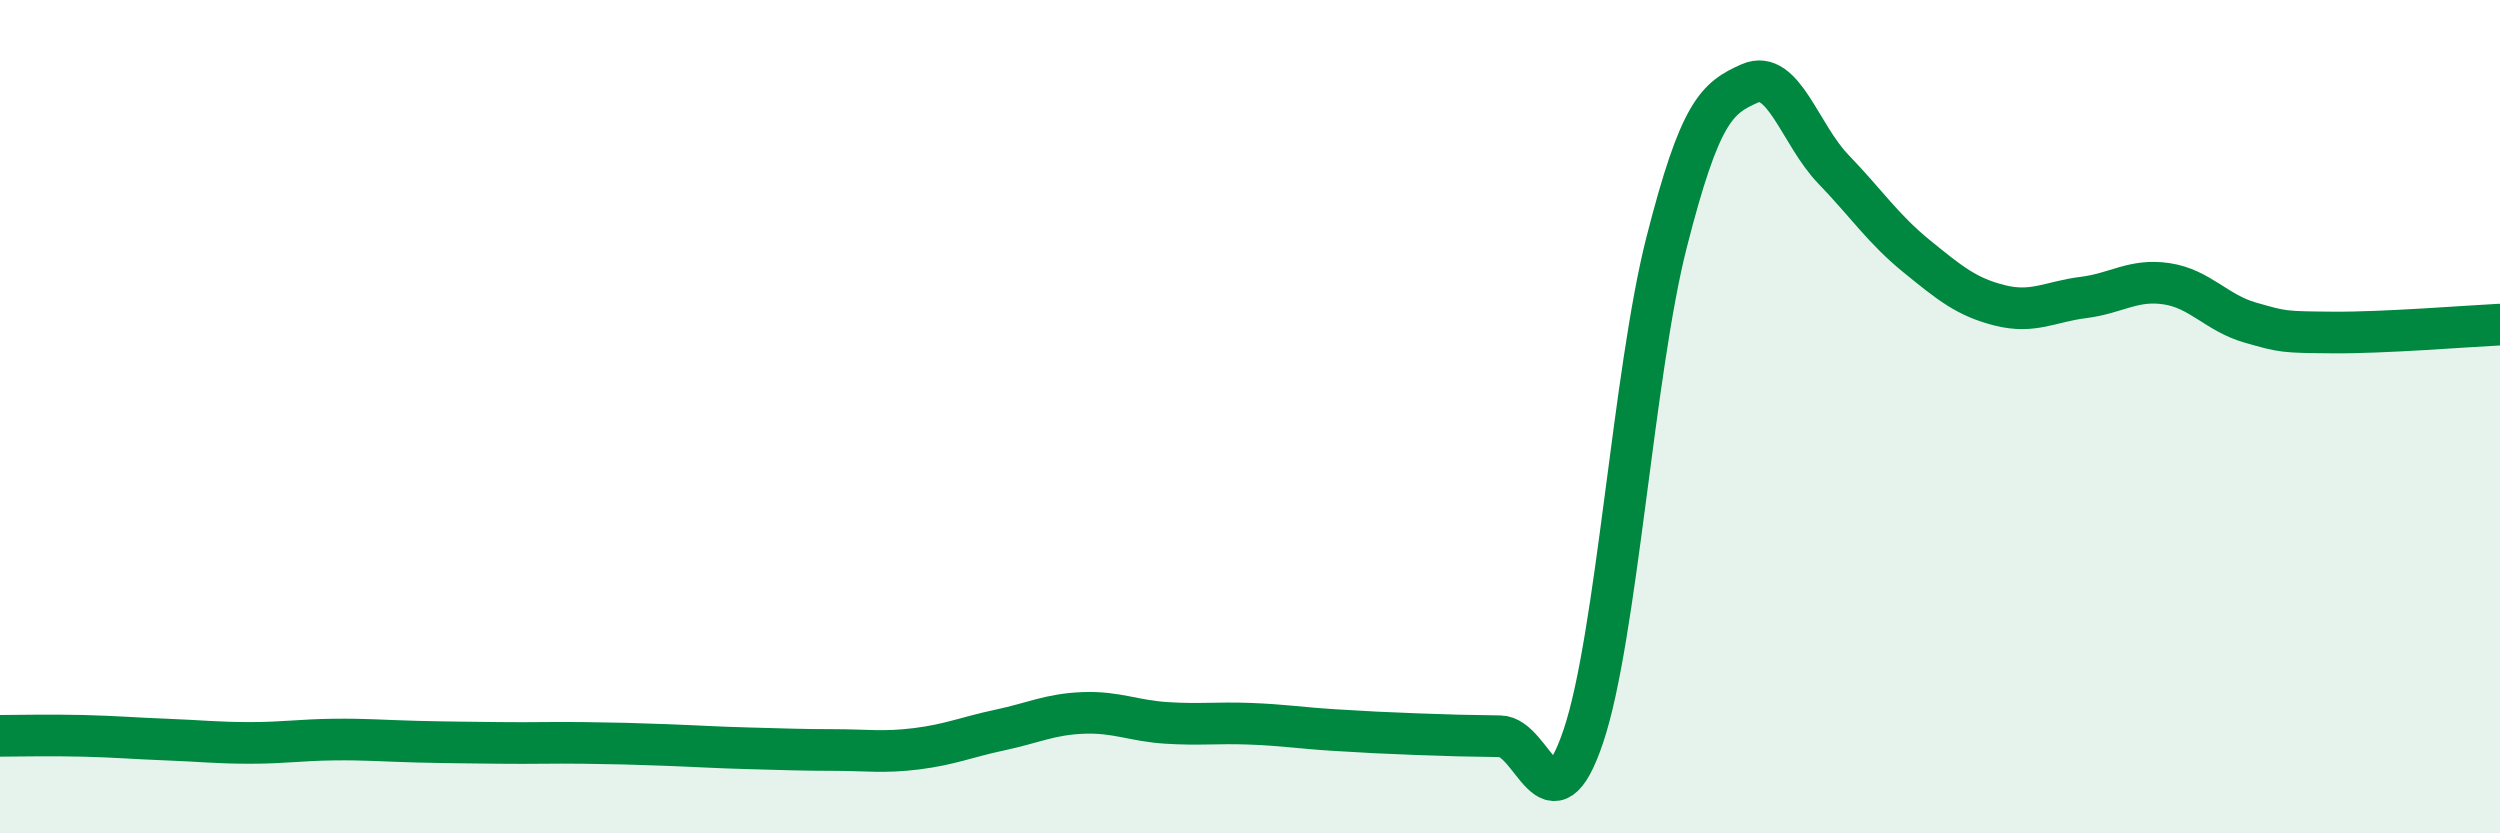
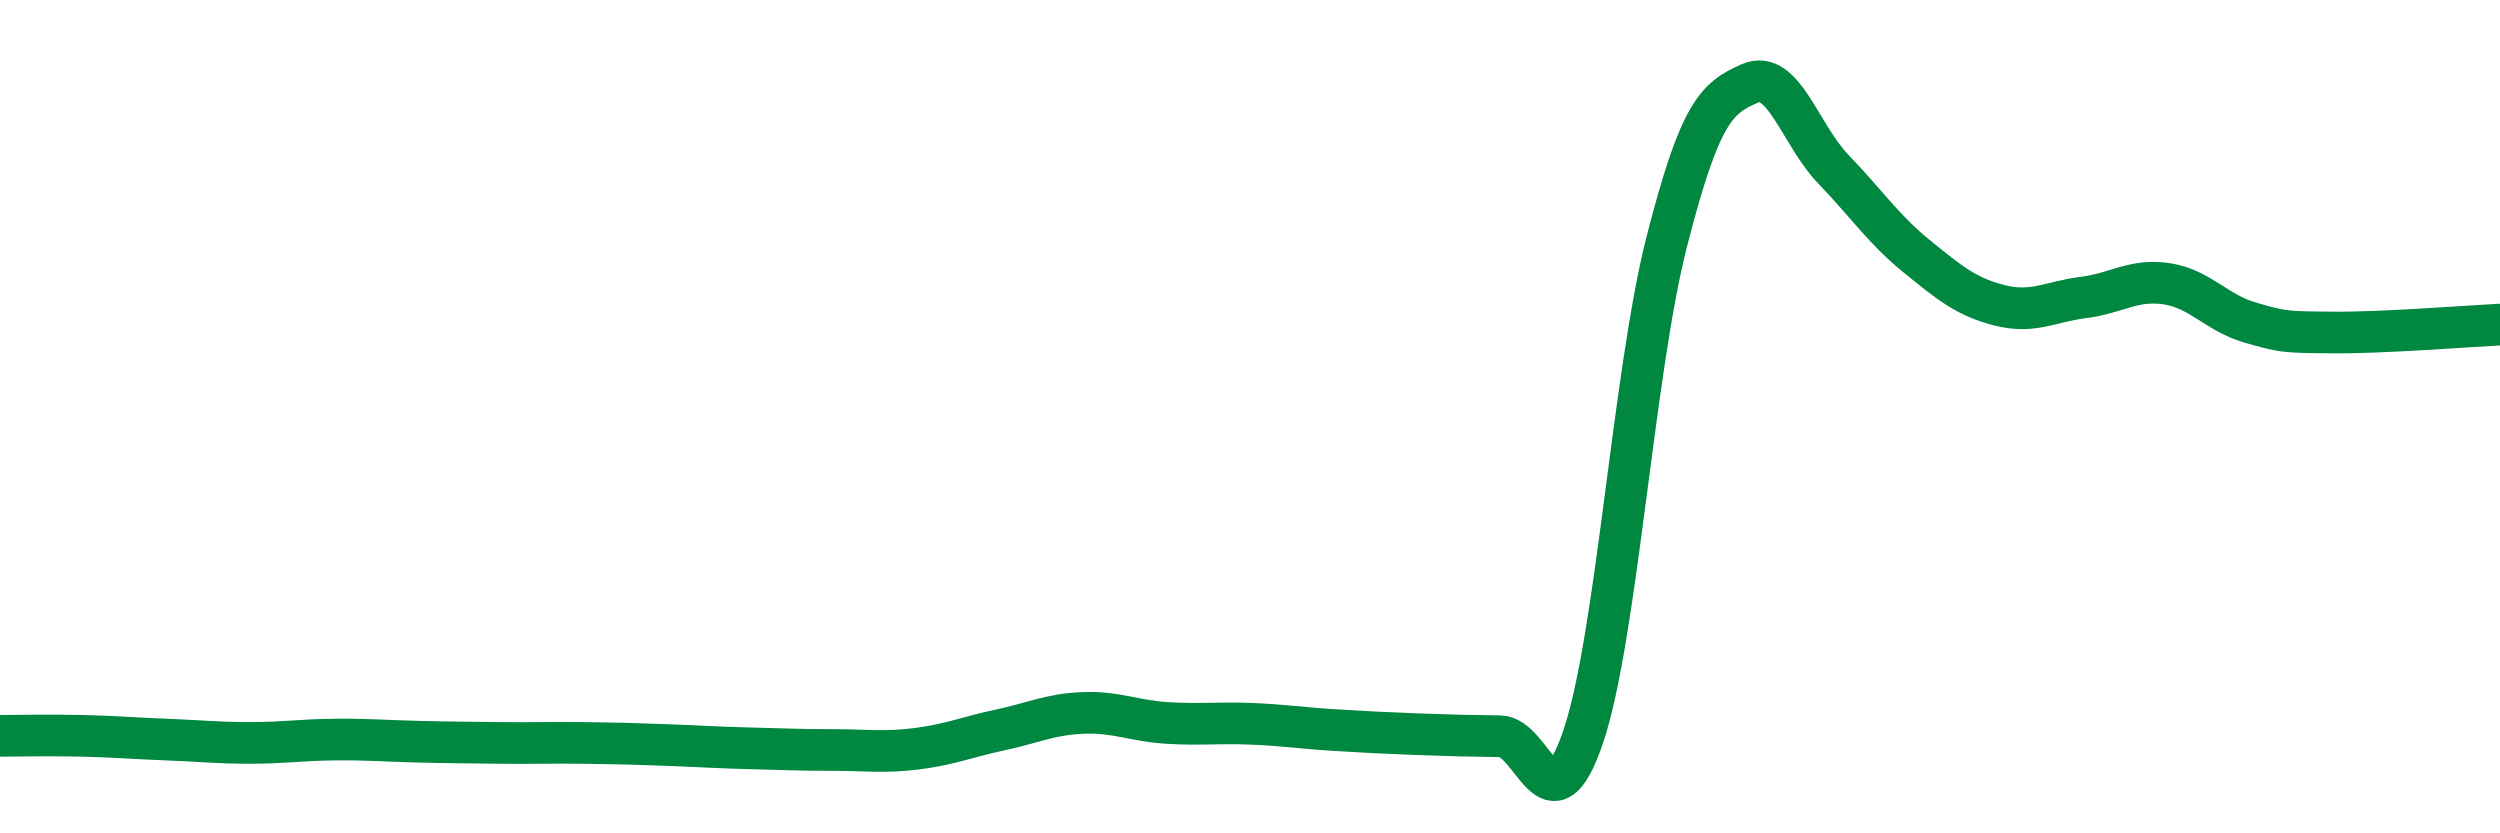
<svg xmlns="http://www.w3.org/2000/svg" width="60" height="20" viewBox="0 0 60 20">
-   <path d="M 0,17.66 C 0.4,17.66 1.2,17.64 2,17.66 C 2.8,17.68 3.2,17.72 4,17.75 C 4.8,17.78 5.2,17.83 6,17.83 C 6.8,17.83 7.2,17.76 8,17.75 C 8.8,17.74 9.2,17.78 10,17.8 C 10.8,17.82 11.2,17.82 12,17.83 C 12.8,17.84 13.2,17.82 14,17.83 C 14.8,17.84 15.2,17.85 16,17.88 C 16.8,17.91 17.2,17.94 18,17.96 C 18.8,17.98 19.2,18 20,18 C 20.8,18 21.2,18.07 22,17.97 C 22.8,17.87 23.2,17.69 24,17.52 C 24.8,17.35 25.2,17.14 26,17.11 C 26.8,17.08 27.2,17.3 28,17.35 C 28.8,17.4 29.2,17.34 30,17.37 C 30.8,17.4 31.2,17.47 32,17.52 C 32.8,17.57 33.2,17.59 34,17.62 C 34.8,17.65 35.2,17.66 36,17.67 C 36.8,17.68 37.2,20.04 38,17.67 C 38.8,15.3 39.2,8.94 40,5.81 C 40.8,2.68 41.2,2.35 42,2 C 42.8,1.65 43.2,3.23 44,4.06 C 44.8,4.89 45.2,5.5 46,6.15 C 46.8,6.8 47.2,7.13 48,7.33 C 48.8,7.53 49.2,7.24 50,7.14 C 50.8,7.04 51.2,6.69 52,6.81 C 52.8,6.93 53.2,7.51 54,7.74 C 54.8,7.97 54.8,7.97 56,7.98 C 57.2,7.99 59.2,7.83 60,7.79L60 20L0 20Z" fill="#008740" opacity="0.1" stroke-linecap="round" stroke-linejoin="round" />
  <path d="M 0,17.66 C 0.4,17.66 1.2,17.64 2,17.66 C 2.8,17.68 3.2,17.72 4,17.75 C 4.8,17.78 5.2,17.83 6,17.83 C 6.8,17.83 7.2,17.76 8,17.75 C 8.8,17.74 9.2,17.78 10,17.8 C 10.8,17.82 11.2,17.82 12,17.83 C 12.8,17.84 13.2,17.82 14,17.83 C 14.8,17.84 15.2,17.85 16,17.88 C 16.8,17.91 17.2,17.94 18,17.96 C 18.8,17.98 19.2,18 20,18 C 20.8,18 21.2,18.07 22,17.97 C 22.8,17.87 23.2,17.69 24,17.52 C 24.8,17.35 25.2,17.14 26,17.11 C 26.8,17.08 27.2,17.3 28,17.35 C 28.8,17.4 29.2,17.34 30,17.37 C 30.8,17.4 31.2,17.47 32,17.52 C 32.8,17.57 33.2,17.59 34,17.62 C 34.8,17.65 35.2,17.66 36,17.67 C 36.8,17.68 37.2,20.04 38,17.67 C 38.8,15.3 39.2,8.94 40,5.81 C 40.8,2.68 41.2,2.35 42,2 C 42.8,1.65 43.2,3.23 44,4.06 C 44.8,4.89 45.2,5.5 46,6.15 C 46.8,6.8 47.2,7.13 48,7.33 C 48.8,7.53 49.2,7.24 50,7.14 C 50.8,7.04 51.2,6.69 52,6.81 C 52.8,6.93 53.2,7.51 54,7.74 C 54.8,7.97 54.8,7.97 56,7.98 C 57.2,7.99 59.2,7.83 60,7.79" stroke="#008740" stroke-width="1" fill="none" stroke-linecap="round" stroke-linejoin="round" />
</svg>